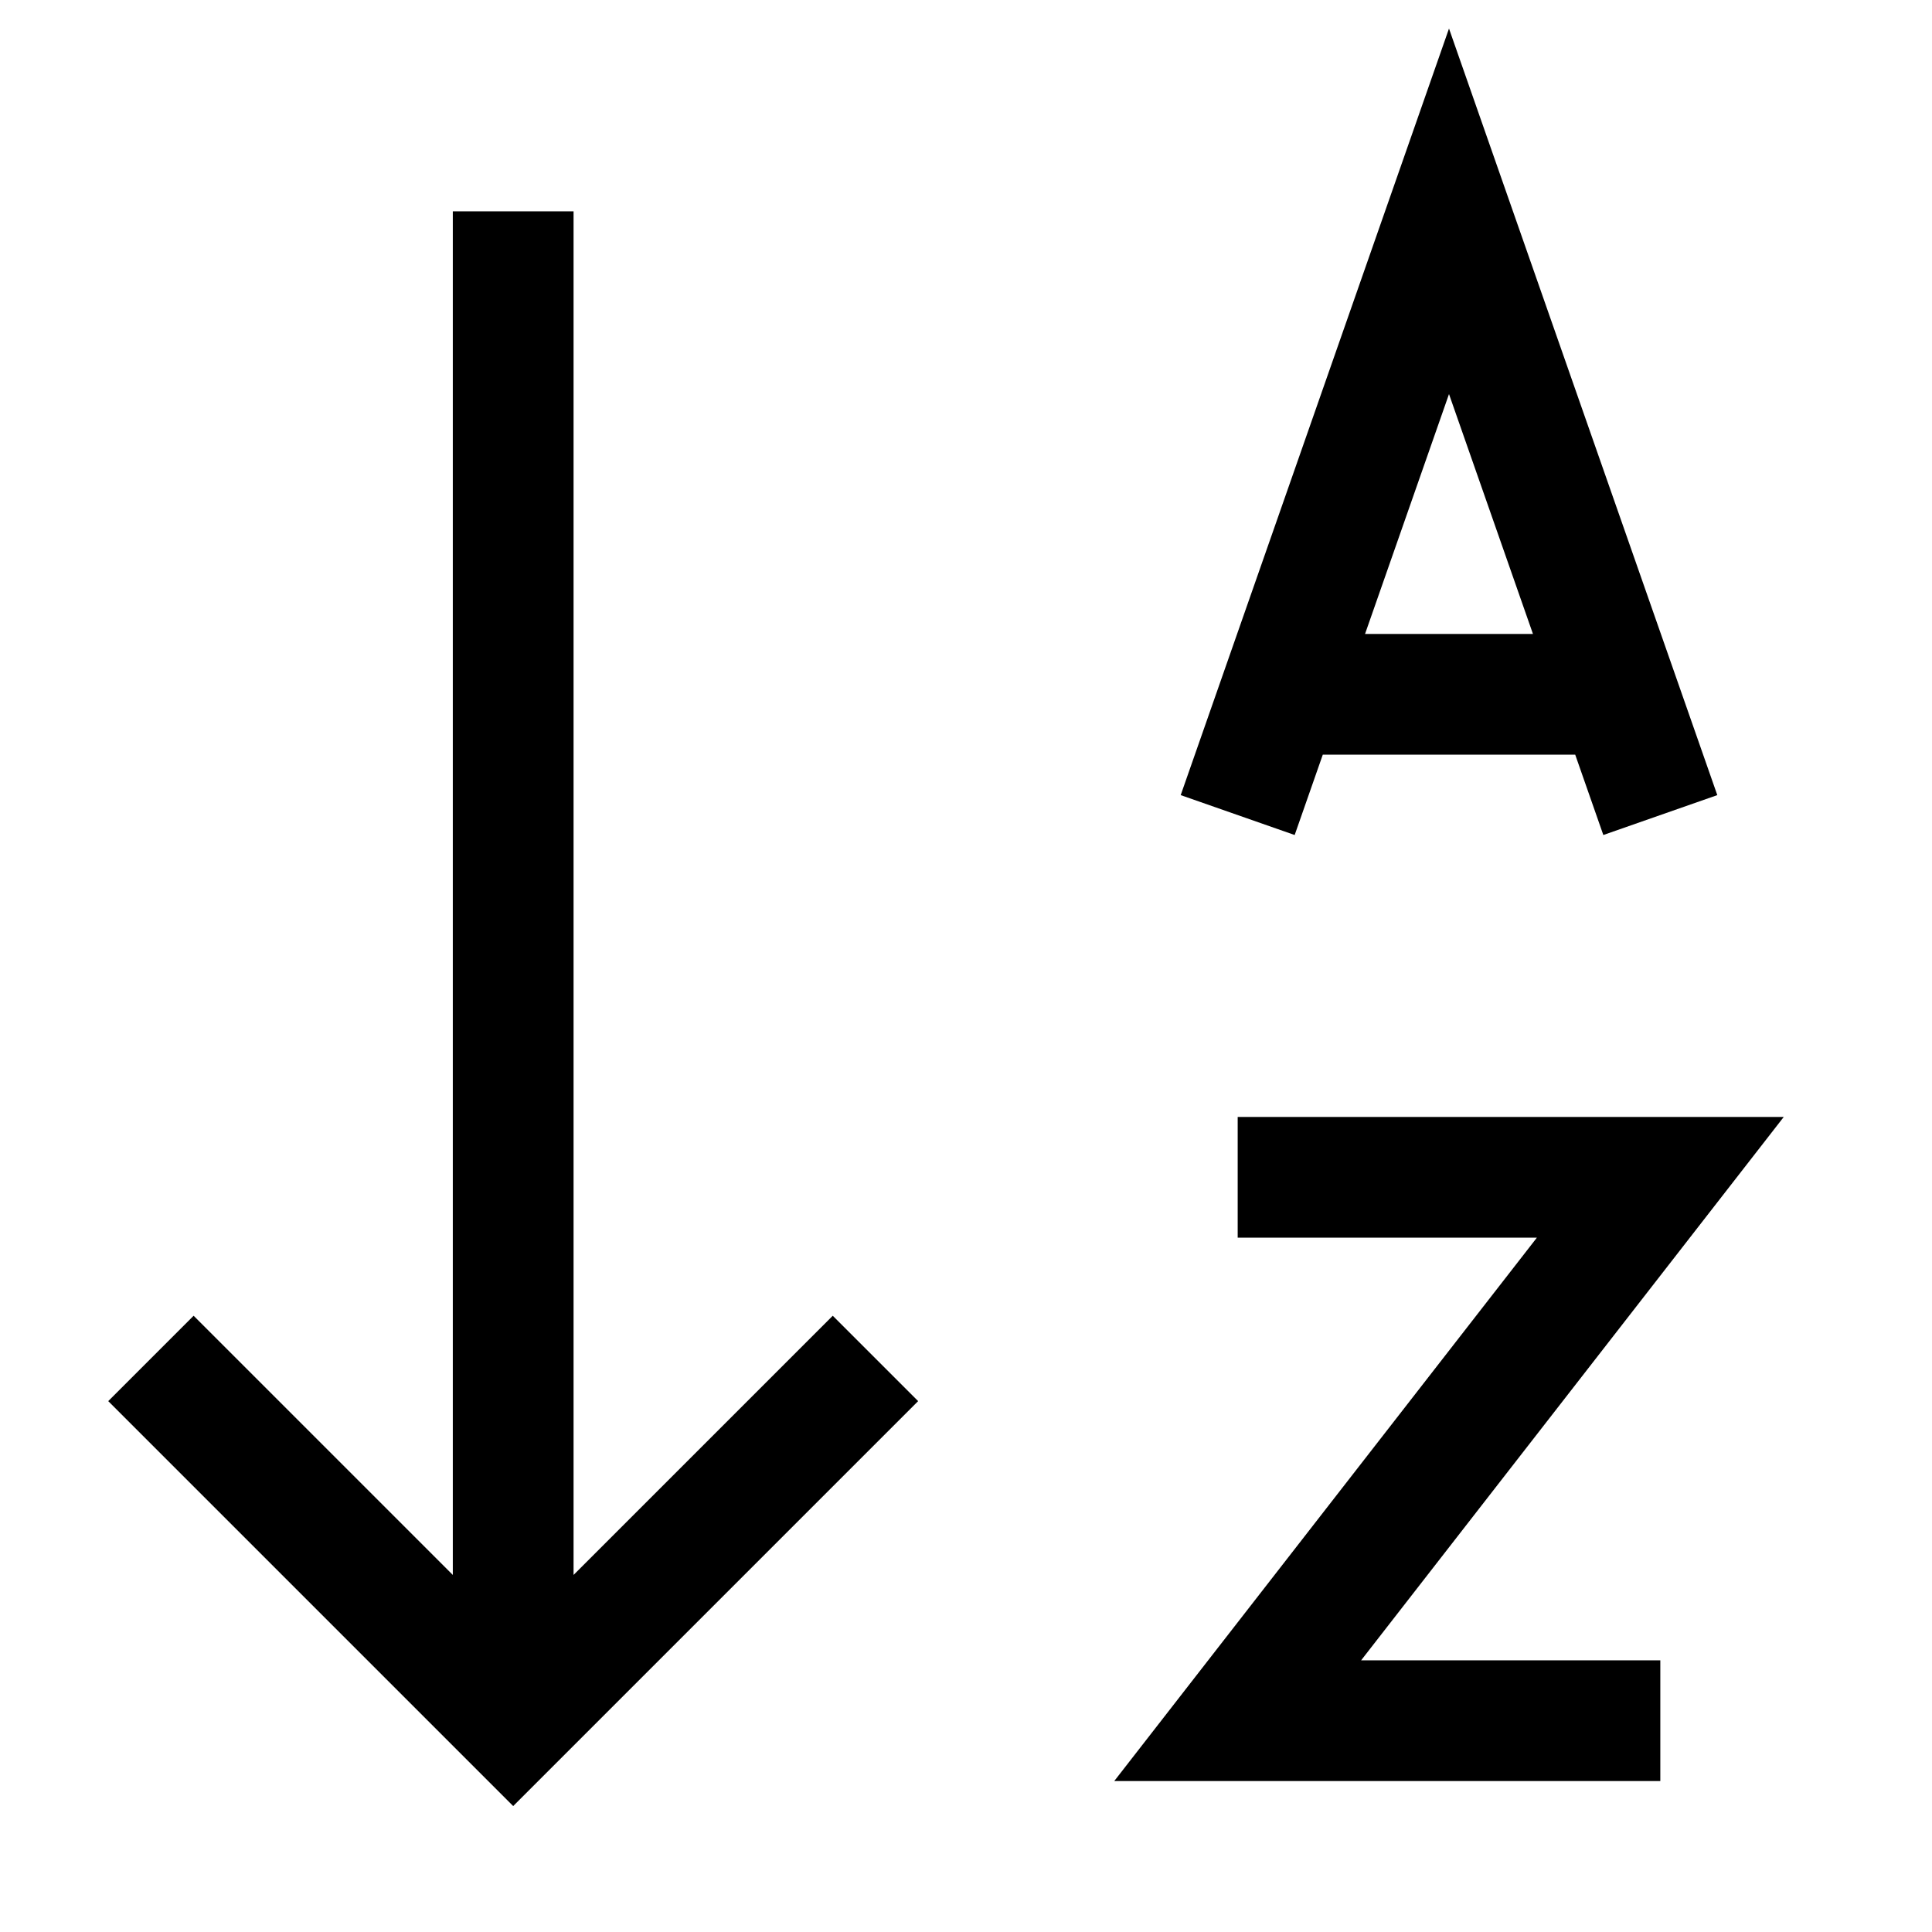
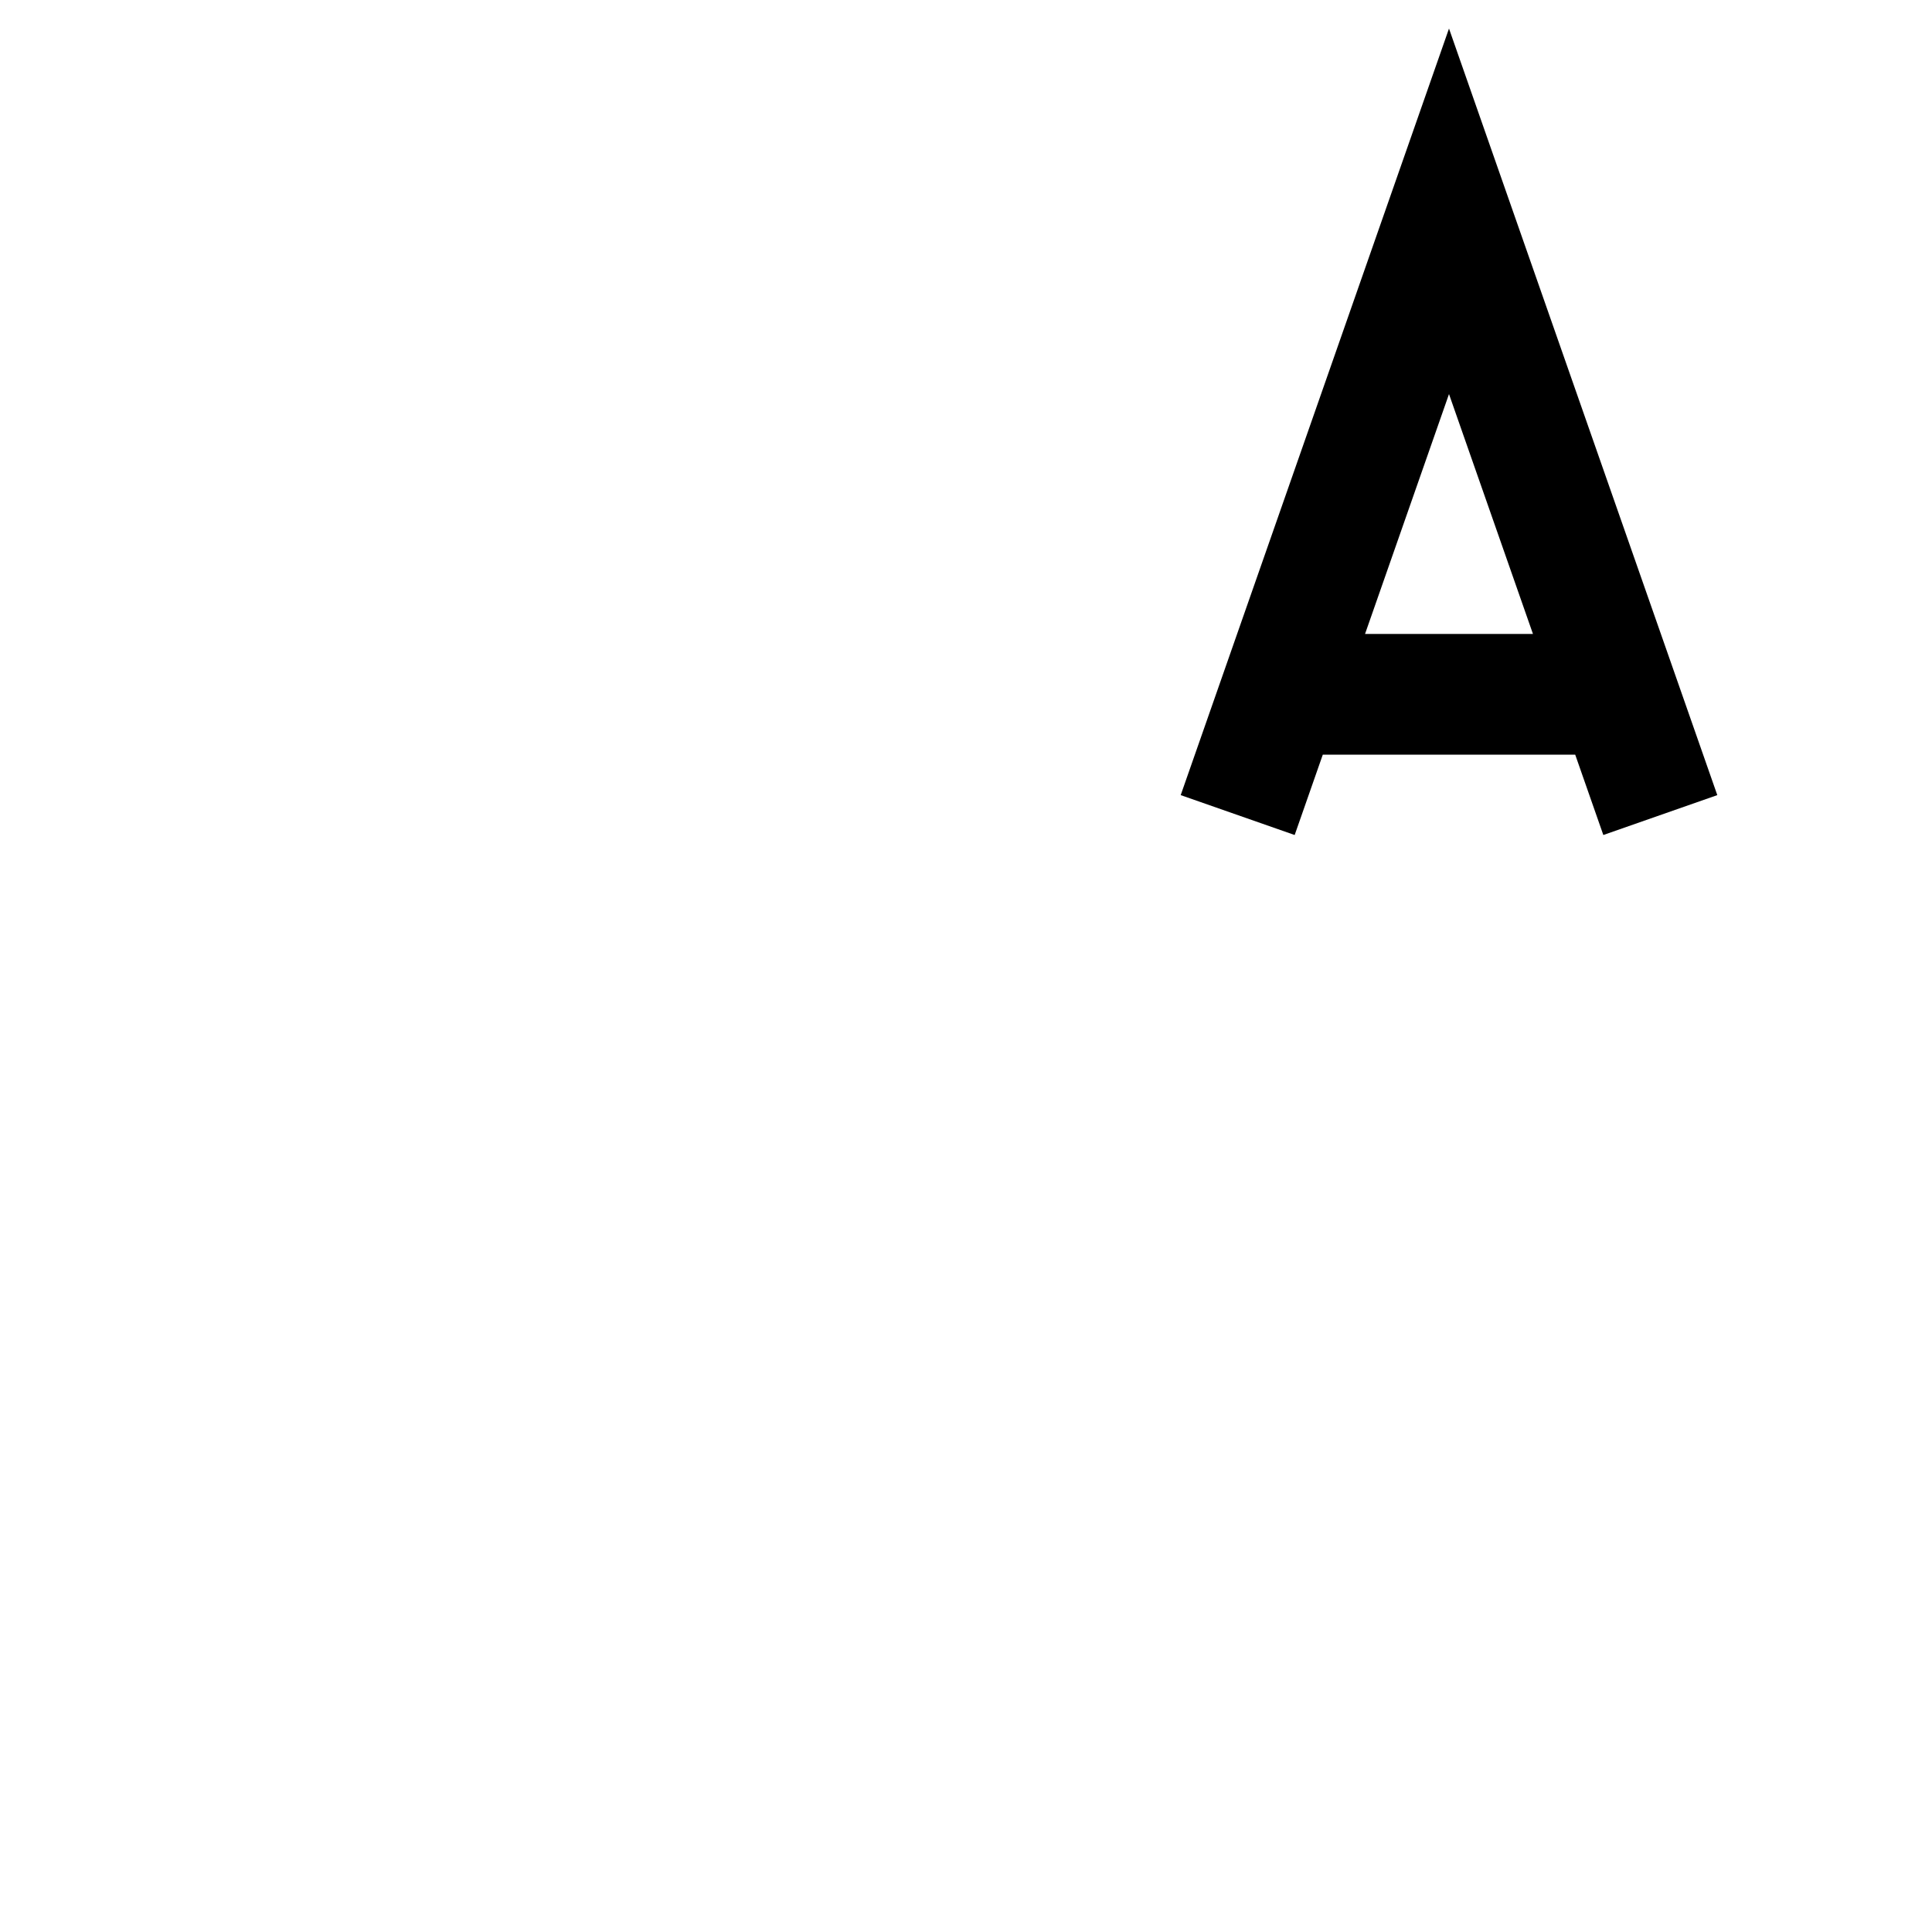
<svg xmlns="http://www.w3.org/2000/svg" version="1.1" viewBox="0 0 16 16">
-   <path d="m7.25 11.25-3 3-3-3m3 3v-12.5" fill="none" stroke="currentColor" />
-   <path d="m13.75 14.25h-3.5l3.5-4.5h-3.5" fill="none" stroke="currentColor" />
  <path d="m10.85 5.75h2.3m0.6 1-1.75-5-1.75 5" fill="none" stroke="currentColor" />
</svg>